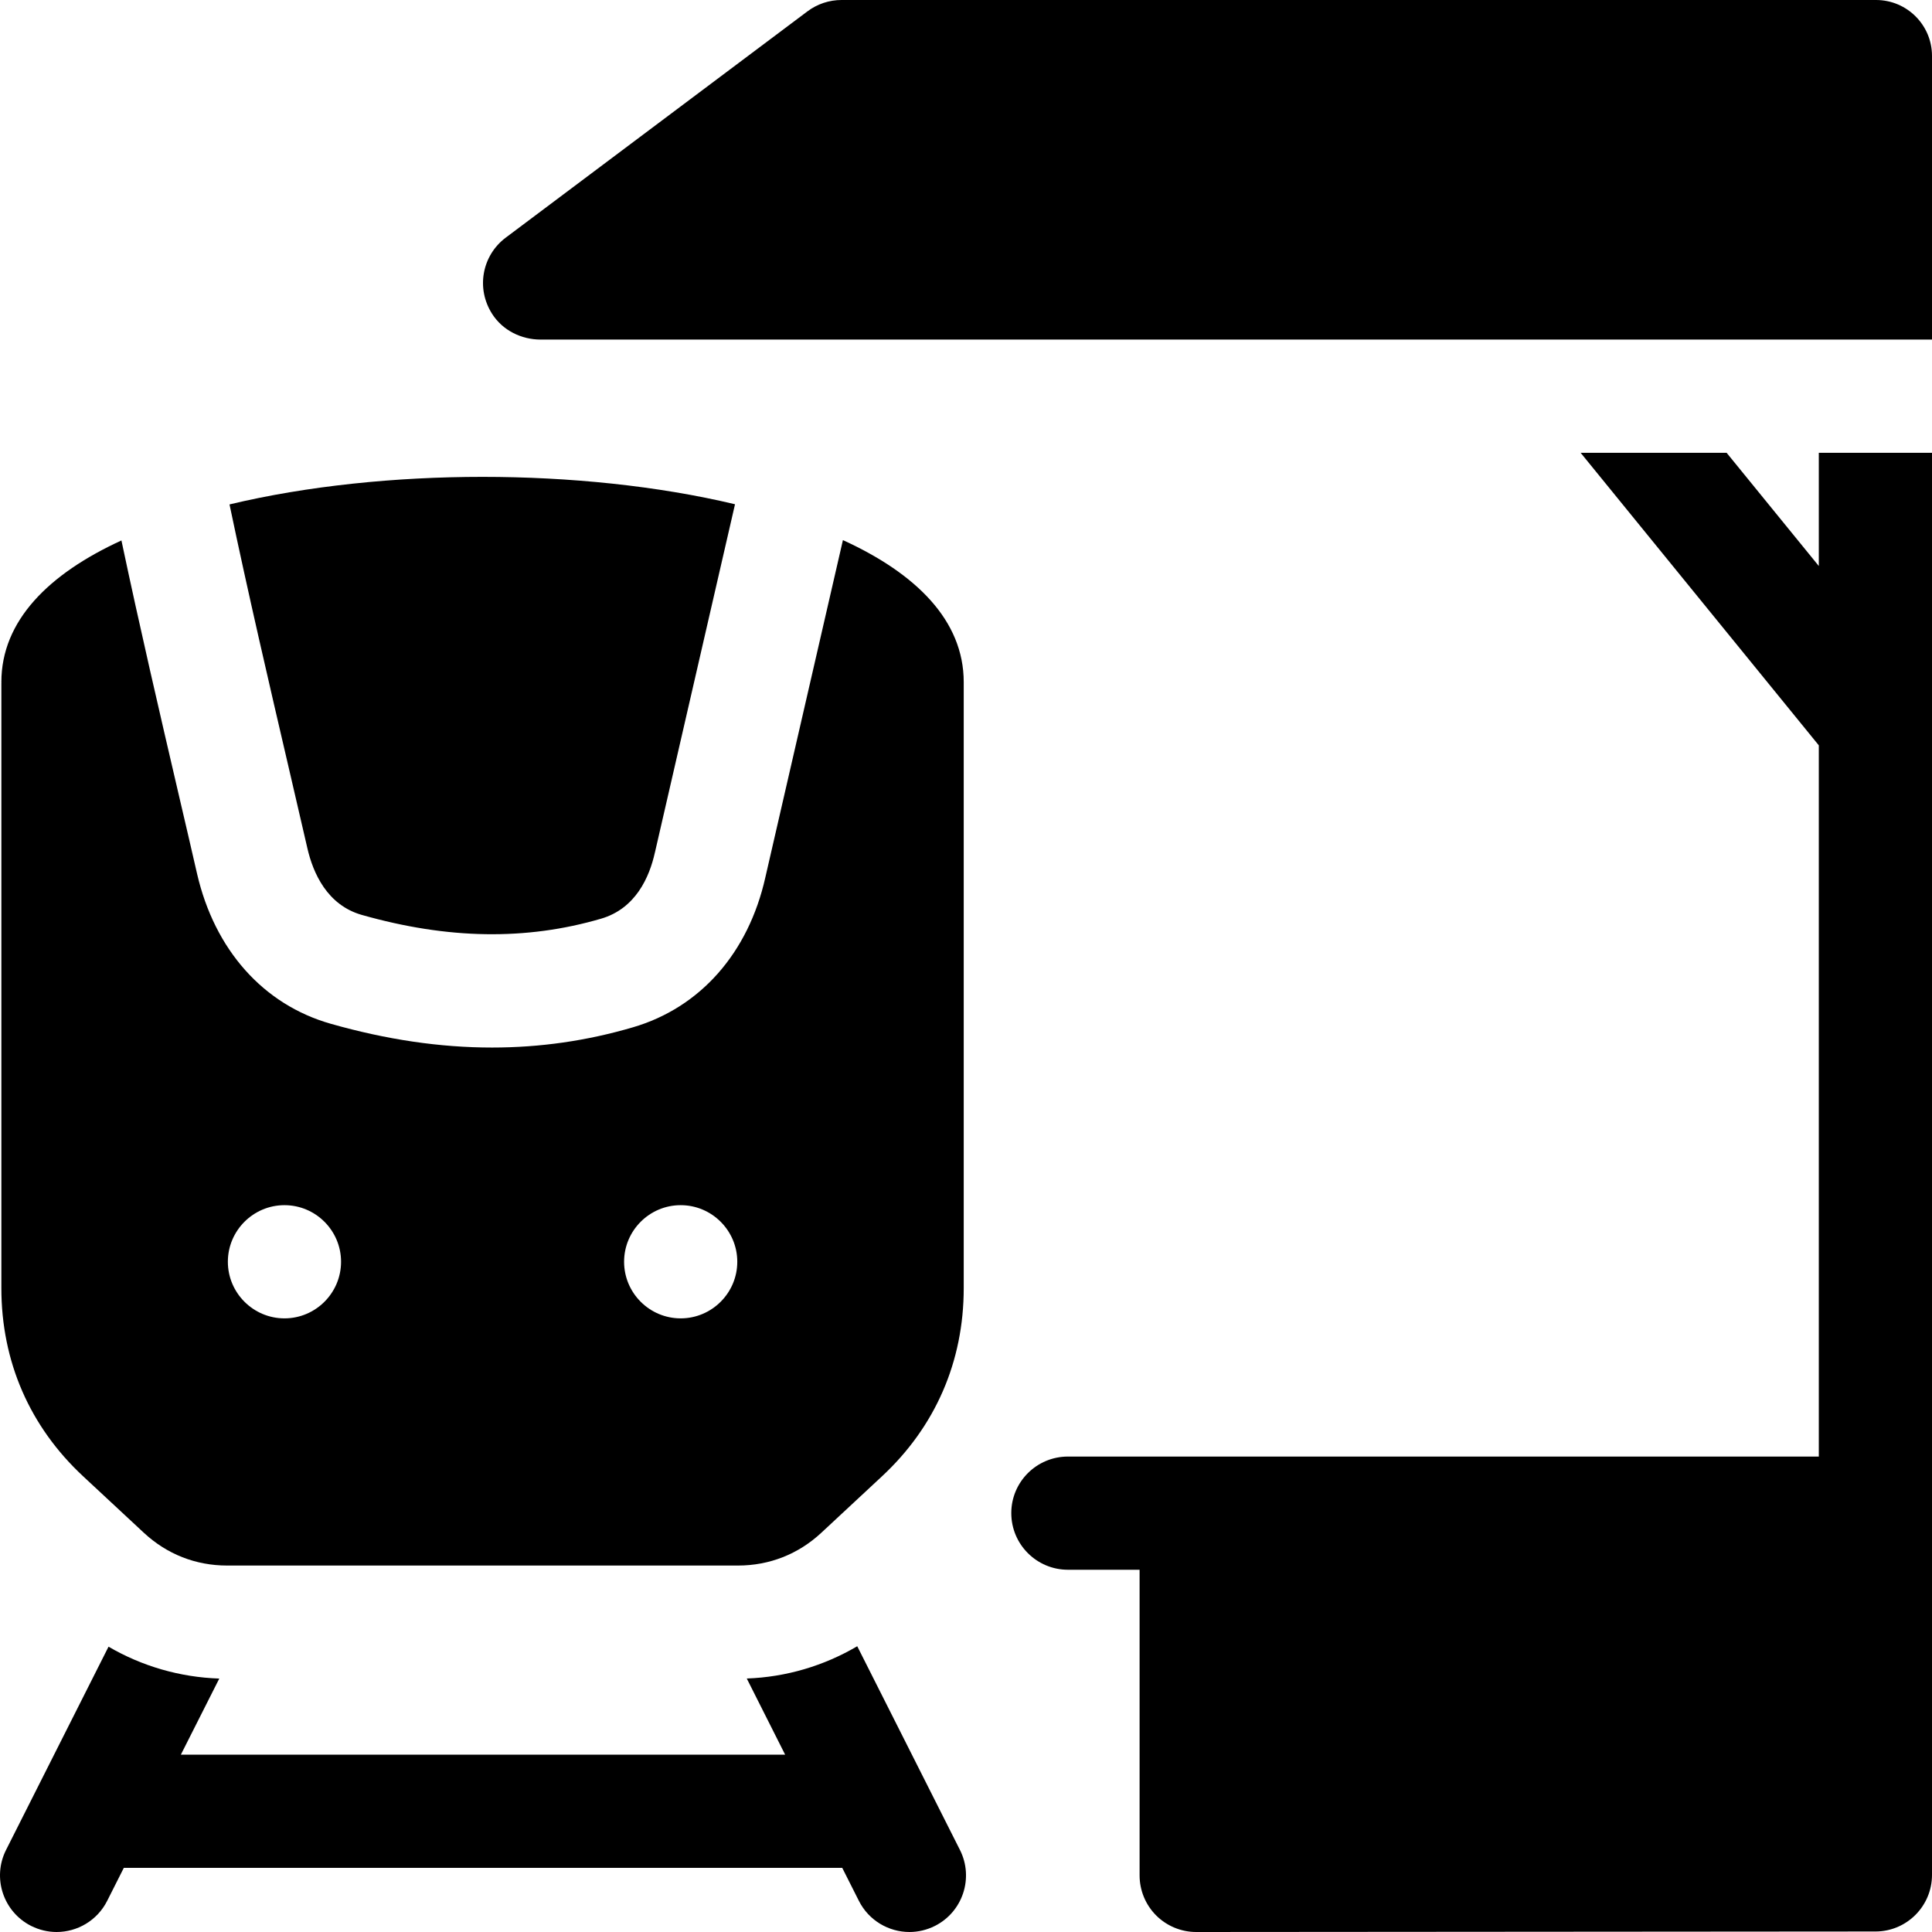
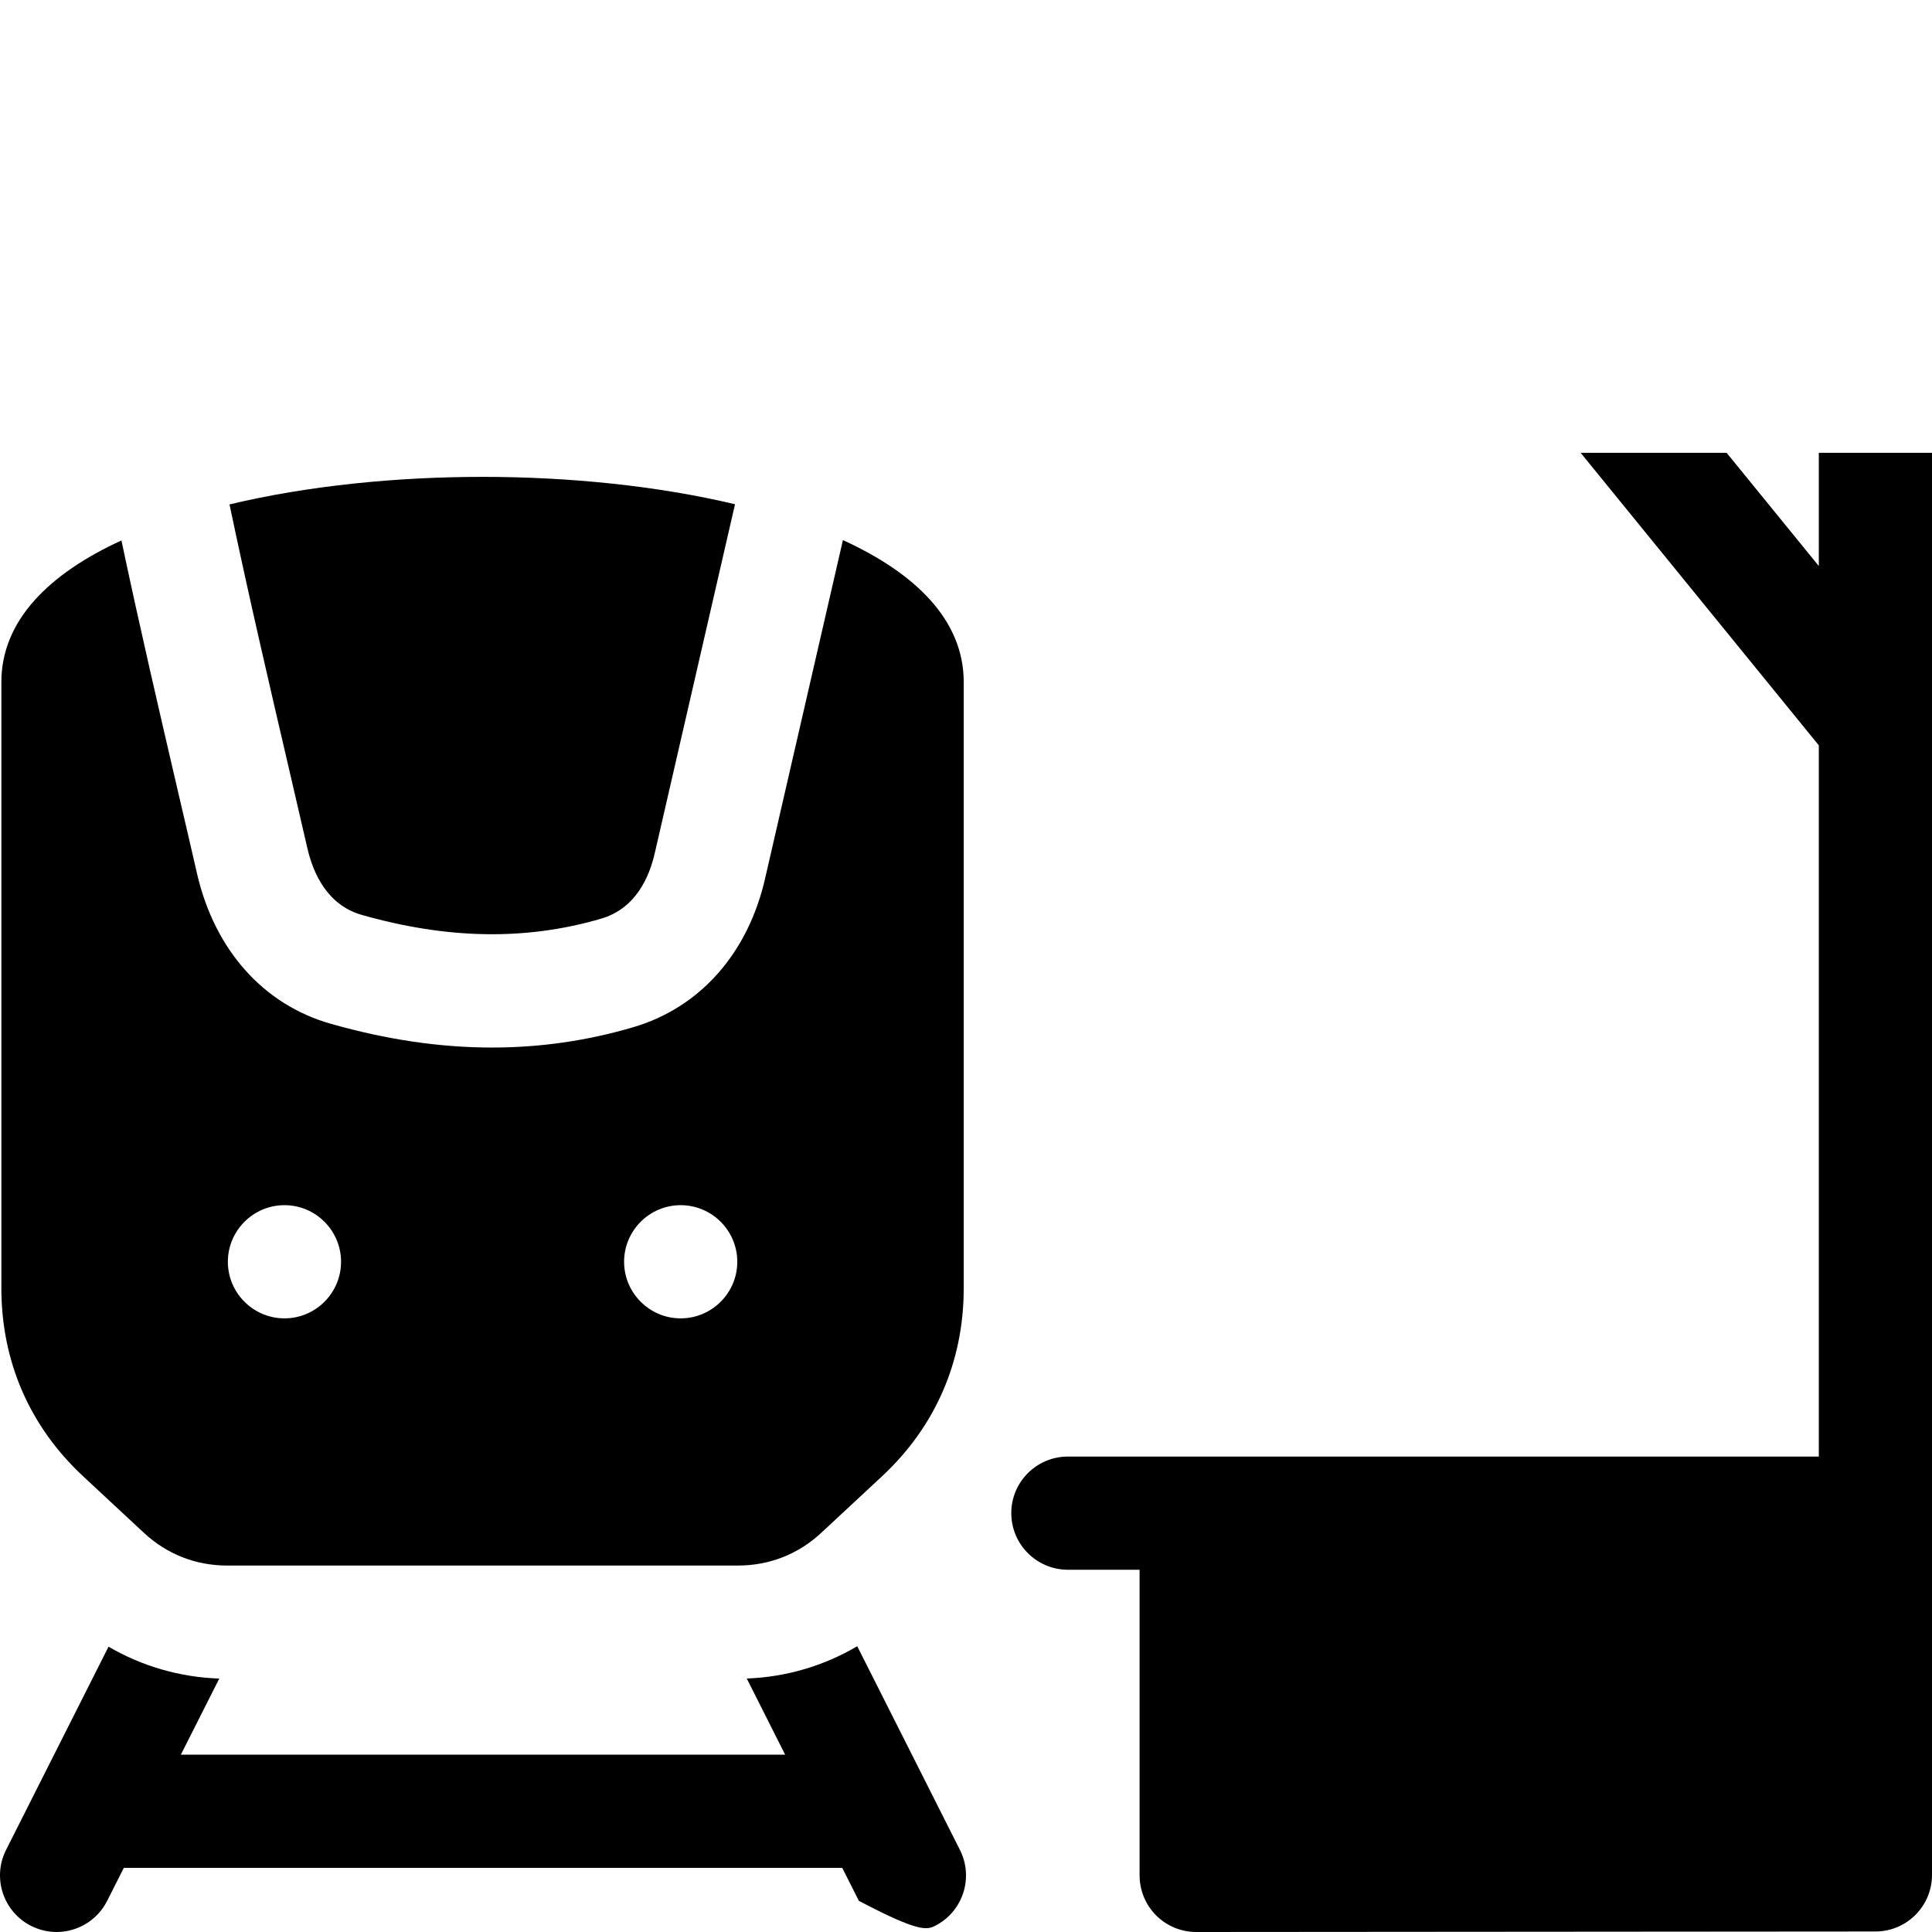
<svg xmlns="http://www.w3.org/2000/svg" width="34" height="34" viewBox="0 0 34 34" fill="none">
-   <path d="M15.086 28.971C14.498 29.317 13.833 29.514 13.142 29.539L13.817 30.879H3.183L3.859 29.54C3.167 29.517 2.5 29.323 1.91 28.979L0.107 32.555C-0.141 33.046 0.057 33.645 0.548 33.893C0.692 33.965 0.845 34 0.996 34C1.36 34 1.711 33.799 1.886 33.452L2.179 32.871H14.822L15.115 33.452C15.29 33.799 15.641 34 16.005 34C16.156 34 16.309 33.965 16.453 33.893C16.944 33.645 17.141 33.046 16.893 32.555L15.086 28.971Z" fill="#000" />
+   <path d="M15.086 28.971C14.498 29.317 13.833 29.514 13.142 29.539L13.817 30.879H3.183L3.859 29.54C3.167 29.517 2.5 29.323 1.91 28.979L0.107 32.555C-0.141 33.046 0.057 33.645 0.548 33.893C0.692 33.965 0.845 34 0.996 34C1.36 34 1.711 33.799 1.886 33.452L2.179 32.871H14.822L15.115 33.452C16.156 34 16.309 33.965 16.453 33.893C16.944 33.645 17.141 33.046 16.893 32.555L15.086 28.971Z" fill="#000" />
  <path d="M34 12.769C34 12.769 34 12.769 34 12.769V7.969H32.008V9.961L30.386 7.969H27.817L32.008 13.117V25.633H18.794C18.244 25.633 17.797 26.078 17.797 26.628C17.797 27.179 18.244 27.625 18.794 27.625H20.055V33.004C20.055 33.268 20.16 33.522 20.347 33.709C20.534 33.895 20.787 34 21.051 34H21.052L33.005 33.991C33.554 33.991 34 33.545 34 32.995V26.63C34 26.629 34 26.629 34 26.628L34 12.769Z" fill="#000" />
-   <path d="M9.514 5.976H34V0.984C34 0.441 33.559 -0 33.015 -0H14.809C14.593 -0 14.383 0.07 14.211 0.199L8.899 4.183C8.489 4.491 8.369 5.069 8.662 5.526C8.846 5.813 9.173 5.976 9.514 5.976Z" fill="#000" />
  <path d="M5.409 14.926C5.51 15.367 5.759 15.928 6.367 16.101C7.882 16.531 9.26 16.553 10.579 16.167C11.187 15.989 11.429 15.436 11.525 15.003C11.526 15.001 11.526 14.999 11.527 14.996L12.935 8.874C11.573 8.549 10.011 8.392 8.492 8.392C6.97 8.392 5.404 8.55 4.039 8.877C4.368 10.449 4.744 12.063 5.087 13.536C5.2 14.023 5.309 14.489 5.409 14.926Z" fill="#000" />
  <path d="M1.466 25.983L2.53 26.973C2.936 27.351 3.443 27.551 3.997 27.551H12.987C13.541 27.551 14.049 27.351 14.455 26.973L15.519 25.983C16.462 25.107 16.96 23.96 16.96 22.669V12.024C16.96 12.022 16.96 12.02 16.96 12.018C16.96 12.013 16.96 12.009 16.96 12.004C16.96 10.919 16.12 10.092 14.834 9.505L13.469 15.44C13.171 16.771 12.322 17.733 11.138 18.079C10.327 18.317 9.504 18.435 8.659 18.435C7.744 18.435 6.803 18.296 5.822 18.017C4.634 17.68 3.776 16.716 3.467 15.372C3.368 14.937 3.259 14.473 3.146 13.988C2.817 12.574 2.458 11.032 2.137 9.511C0.858 10.098 0.024 10.923 0.024 12.004C0.024 12.008 0.025 12.012 0.025 12.015C0.025 12.018 0.024 12.021 0.024 12.024V22.669C0.024 23.96 0.523 25.107 1.466 25.983ZM11.979 21.209C12.527 21.209 12.975 21.656 12.975 22.205C12.975 22.754 12.527 23.201 11.979 23.201C11.43 23.201 10.983 22.754 10.983 22.205C10.983 21.656 11.43 21.209 11.979 21.209ZM5.006 21.209C5.555 21.209 6.002 21.656 6.002 22.205C6.002 22.754 5.555 23.201 5.006 23.201C4.458 23.201 4.01 22.754 4.01 22.205C4.01 21.656 4.458 21.209 5.006 21.209Z" fill="#000" />
</svg>